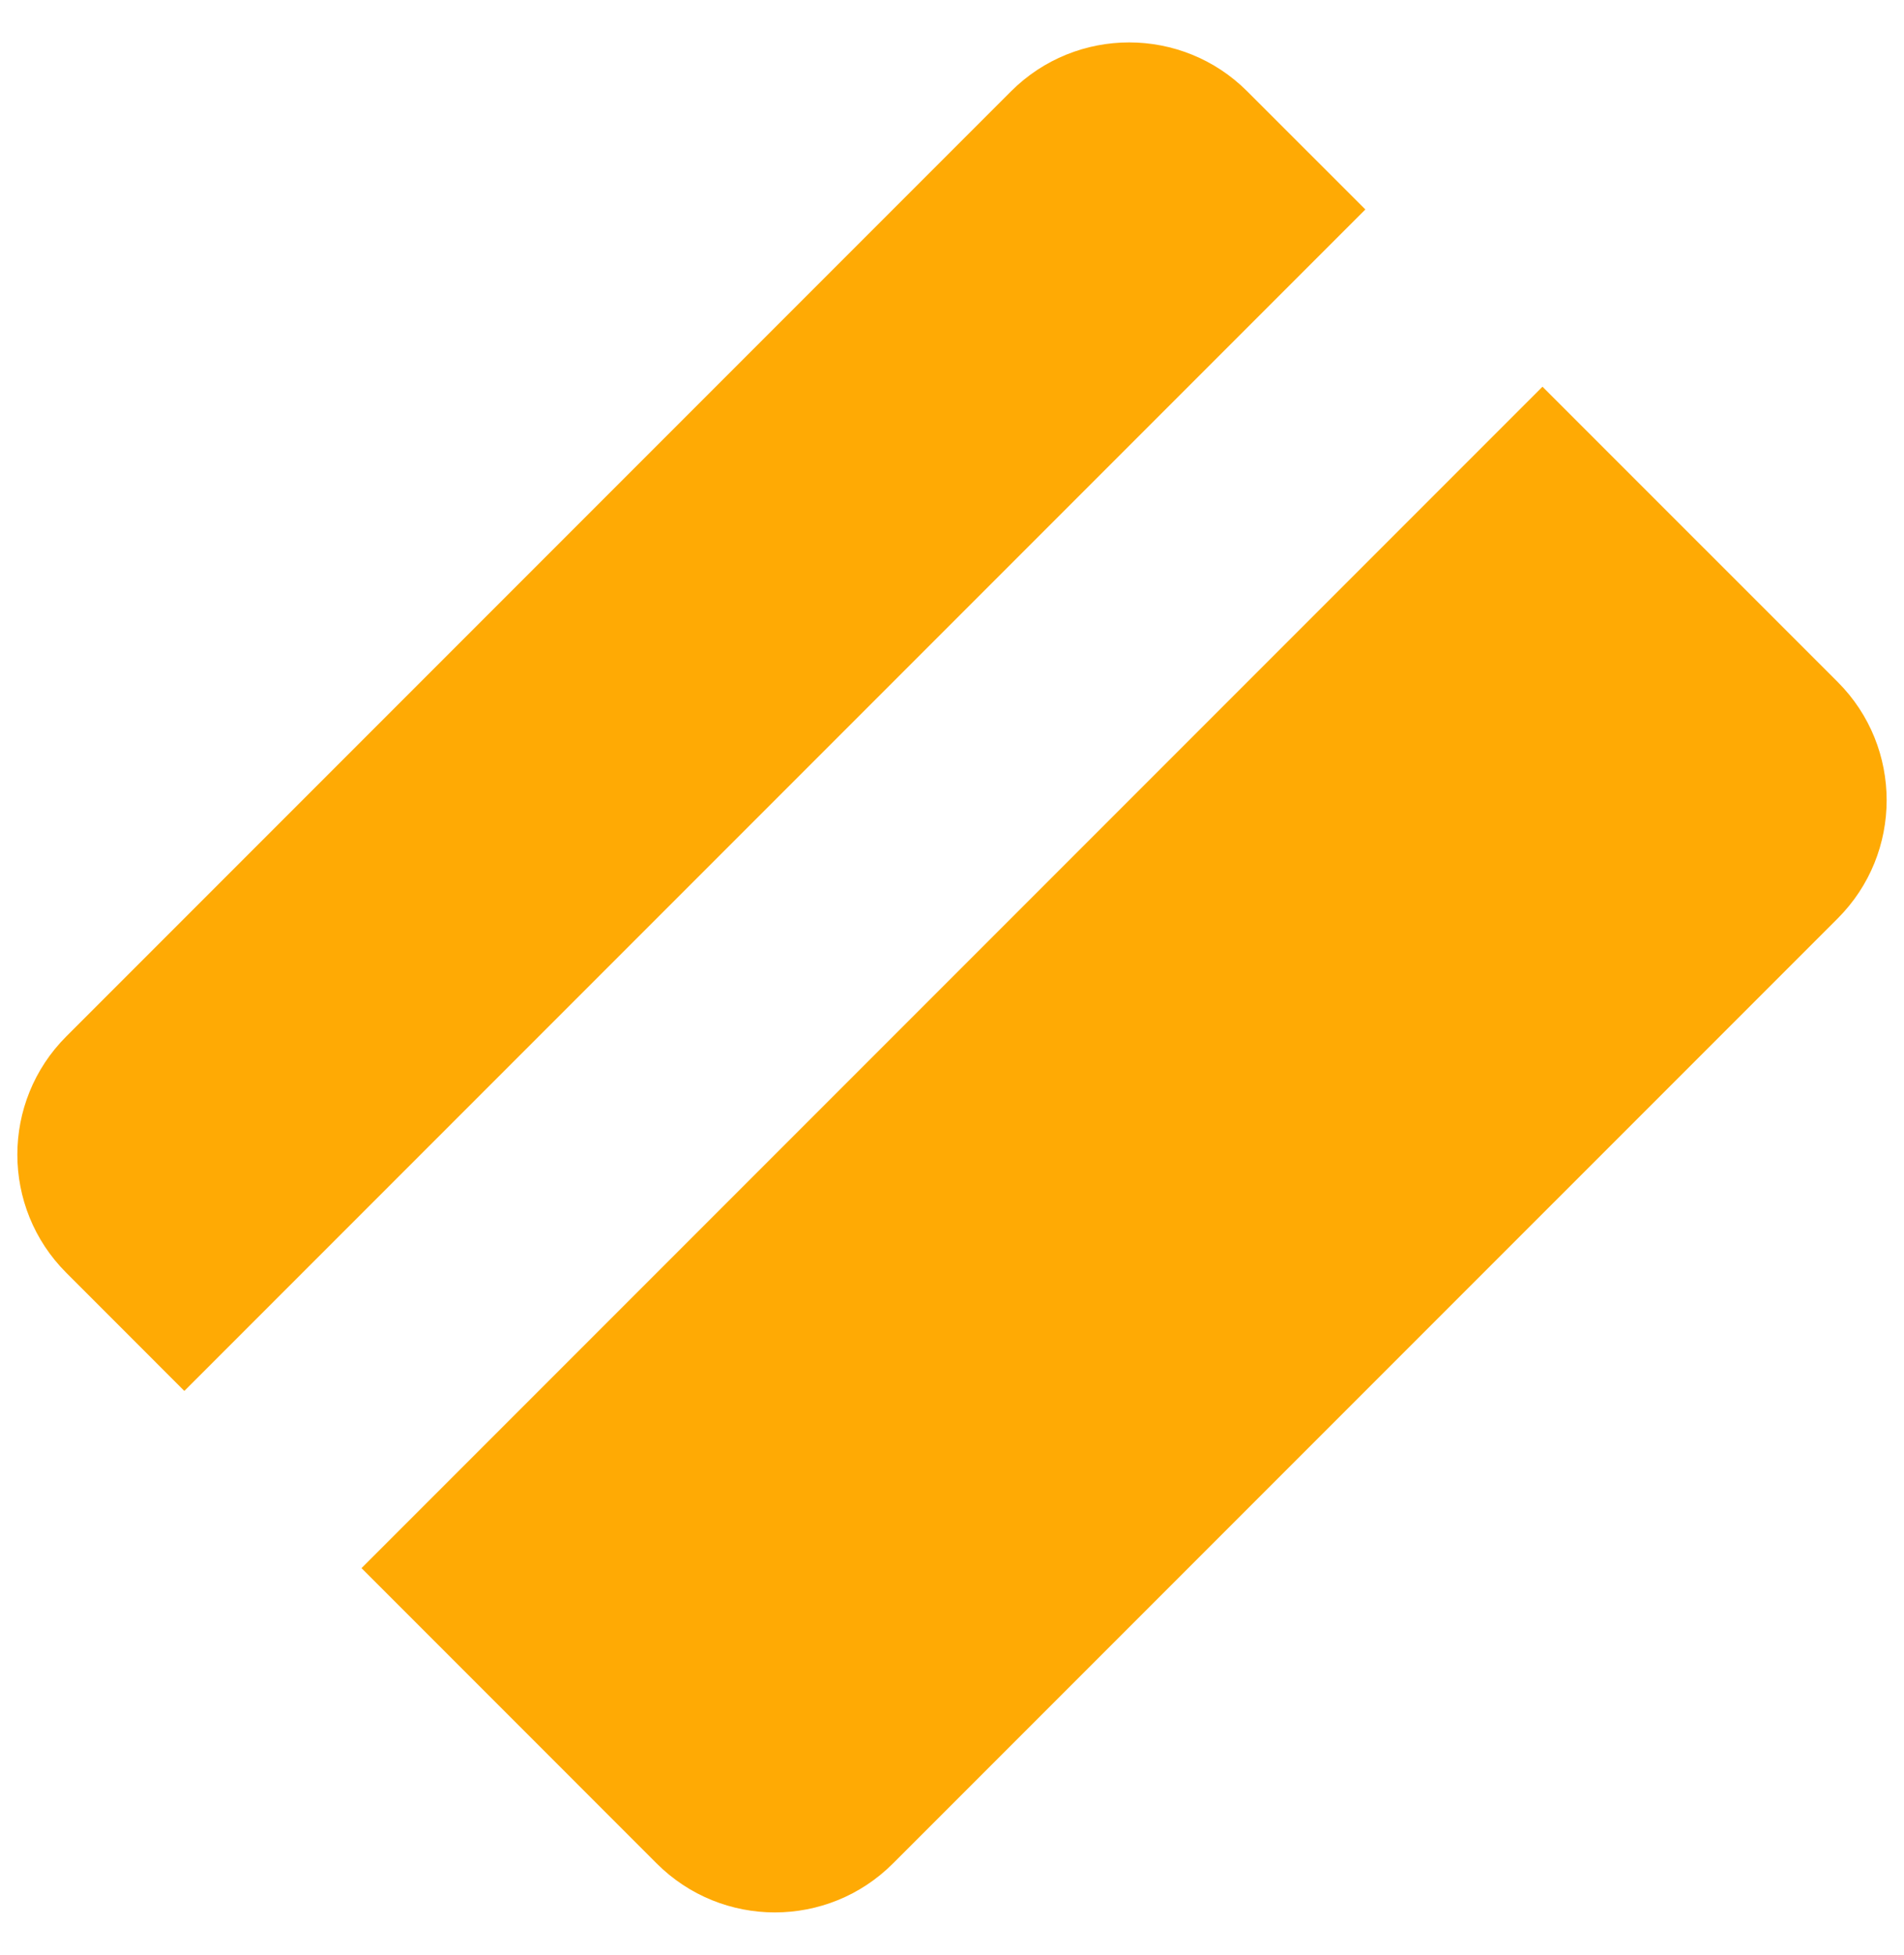
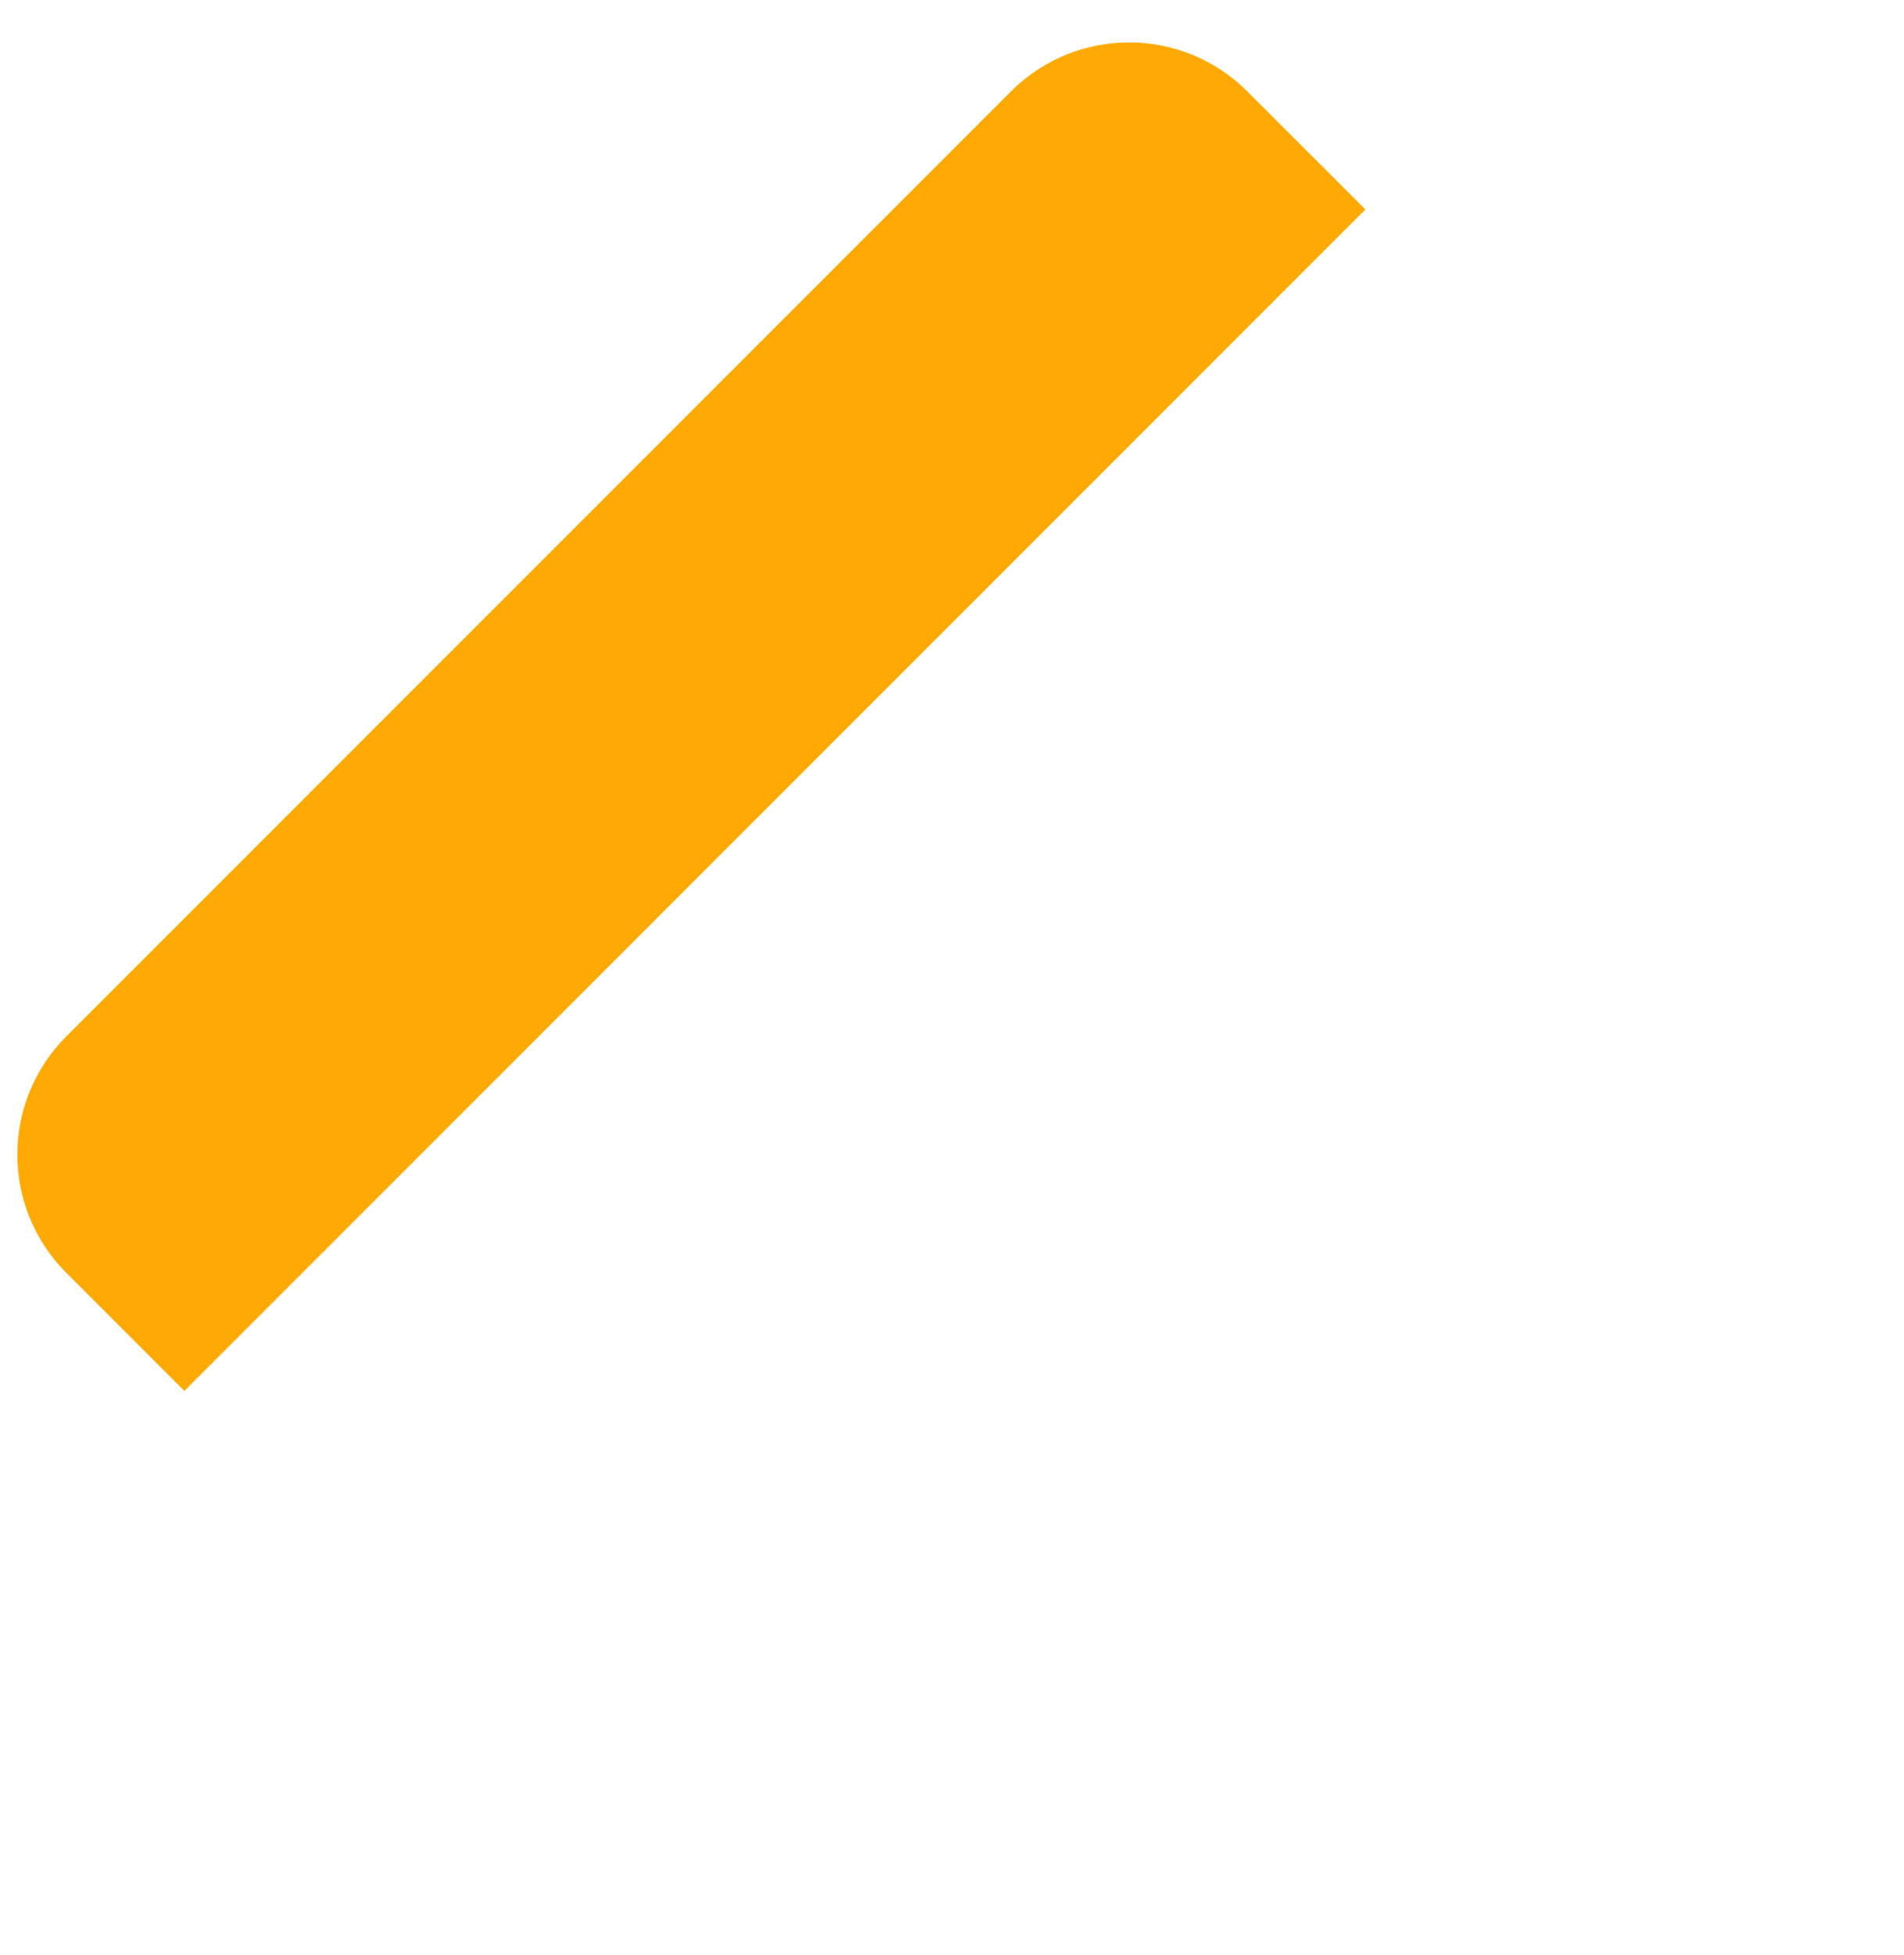
<svg xmlns="http://www.w3.org/2000/svg" width="38" height="39" viewBox="0 0 38 39" fill="none">
  <g id="Subtract">
    <path d="M1.322 20.678C0.021 21.98 0.021 24.091 1.322 25.392L3.679 27.75L27.25 4.179L24.892 1.822C23.591 0.521 21.48 0.521 20.178 1.822L1.322 20.678Z" fill="#FFAA04" />
-     <path d="M30.785 7.715L7.215 31.285L13.107 37.178C14.409 38.479 16.52 38.479 17.821 37.178L36.678 18.322C37.979 17.02 37.979 14.909 36.678 13.607L30.785 7.715Z" fill="#FFAA04" />
  </g>
</svg>